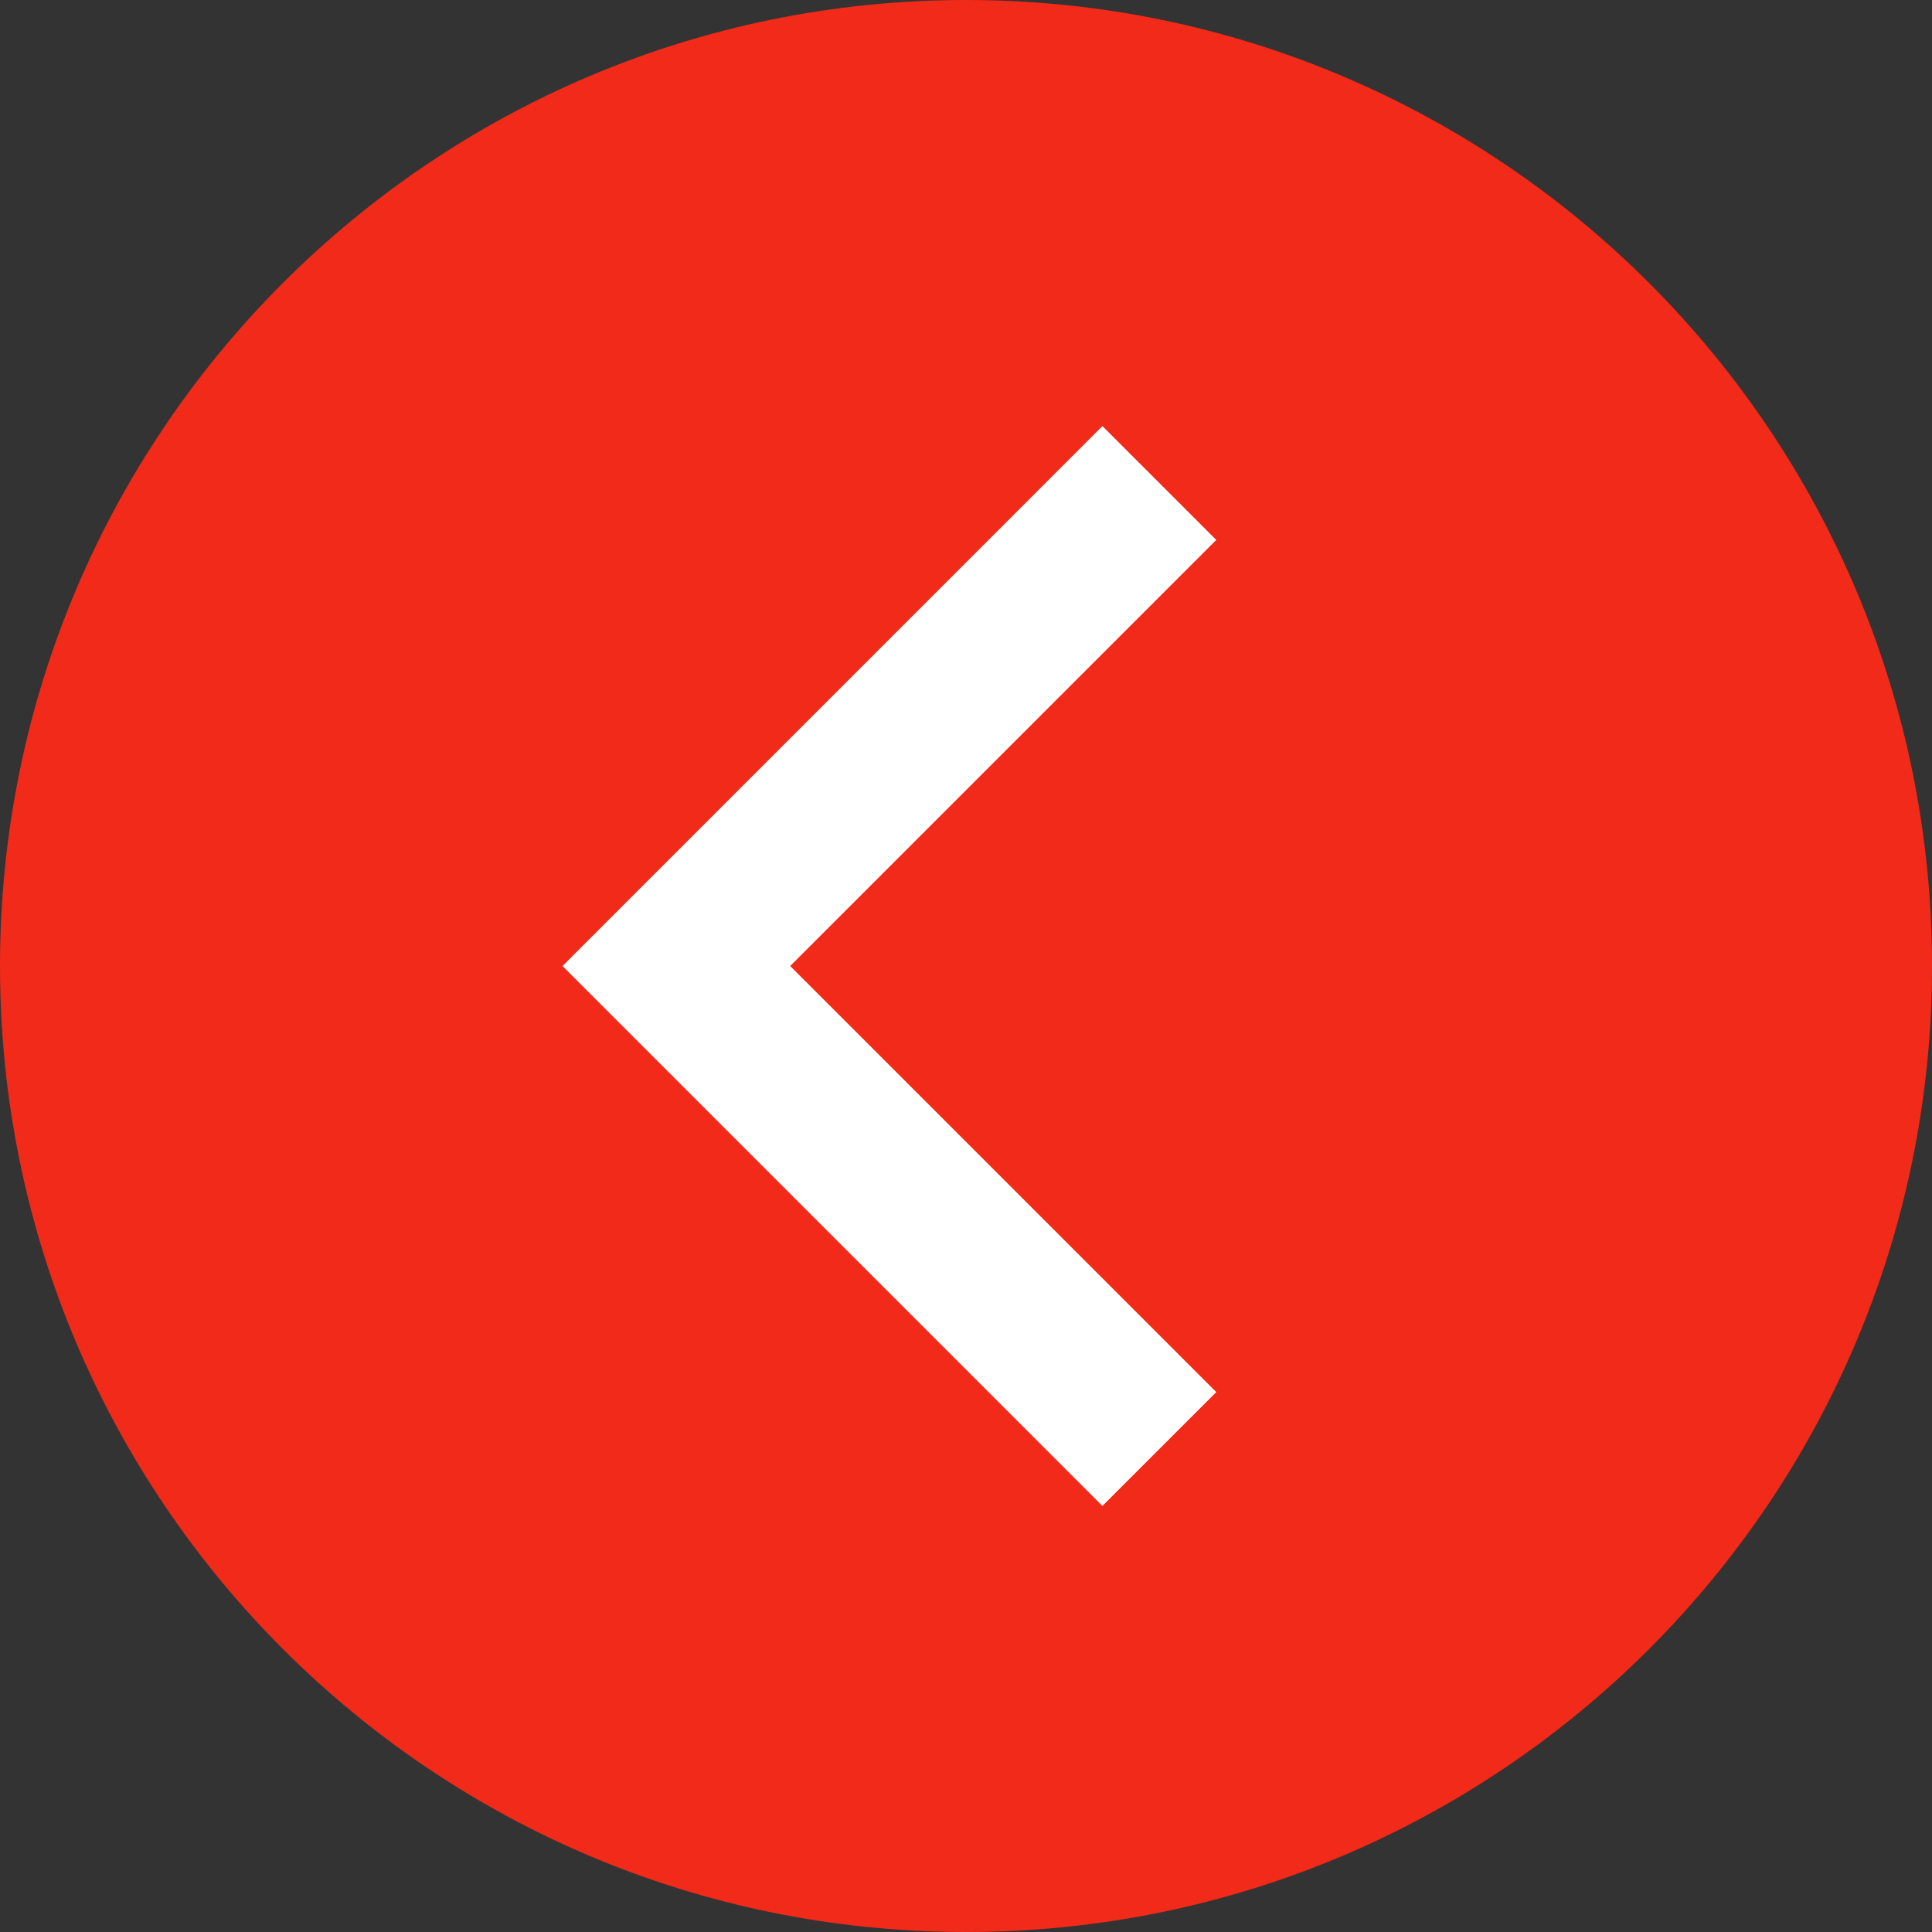
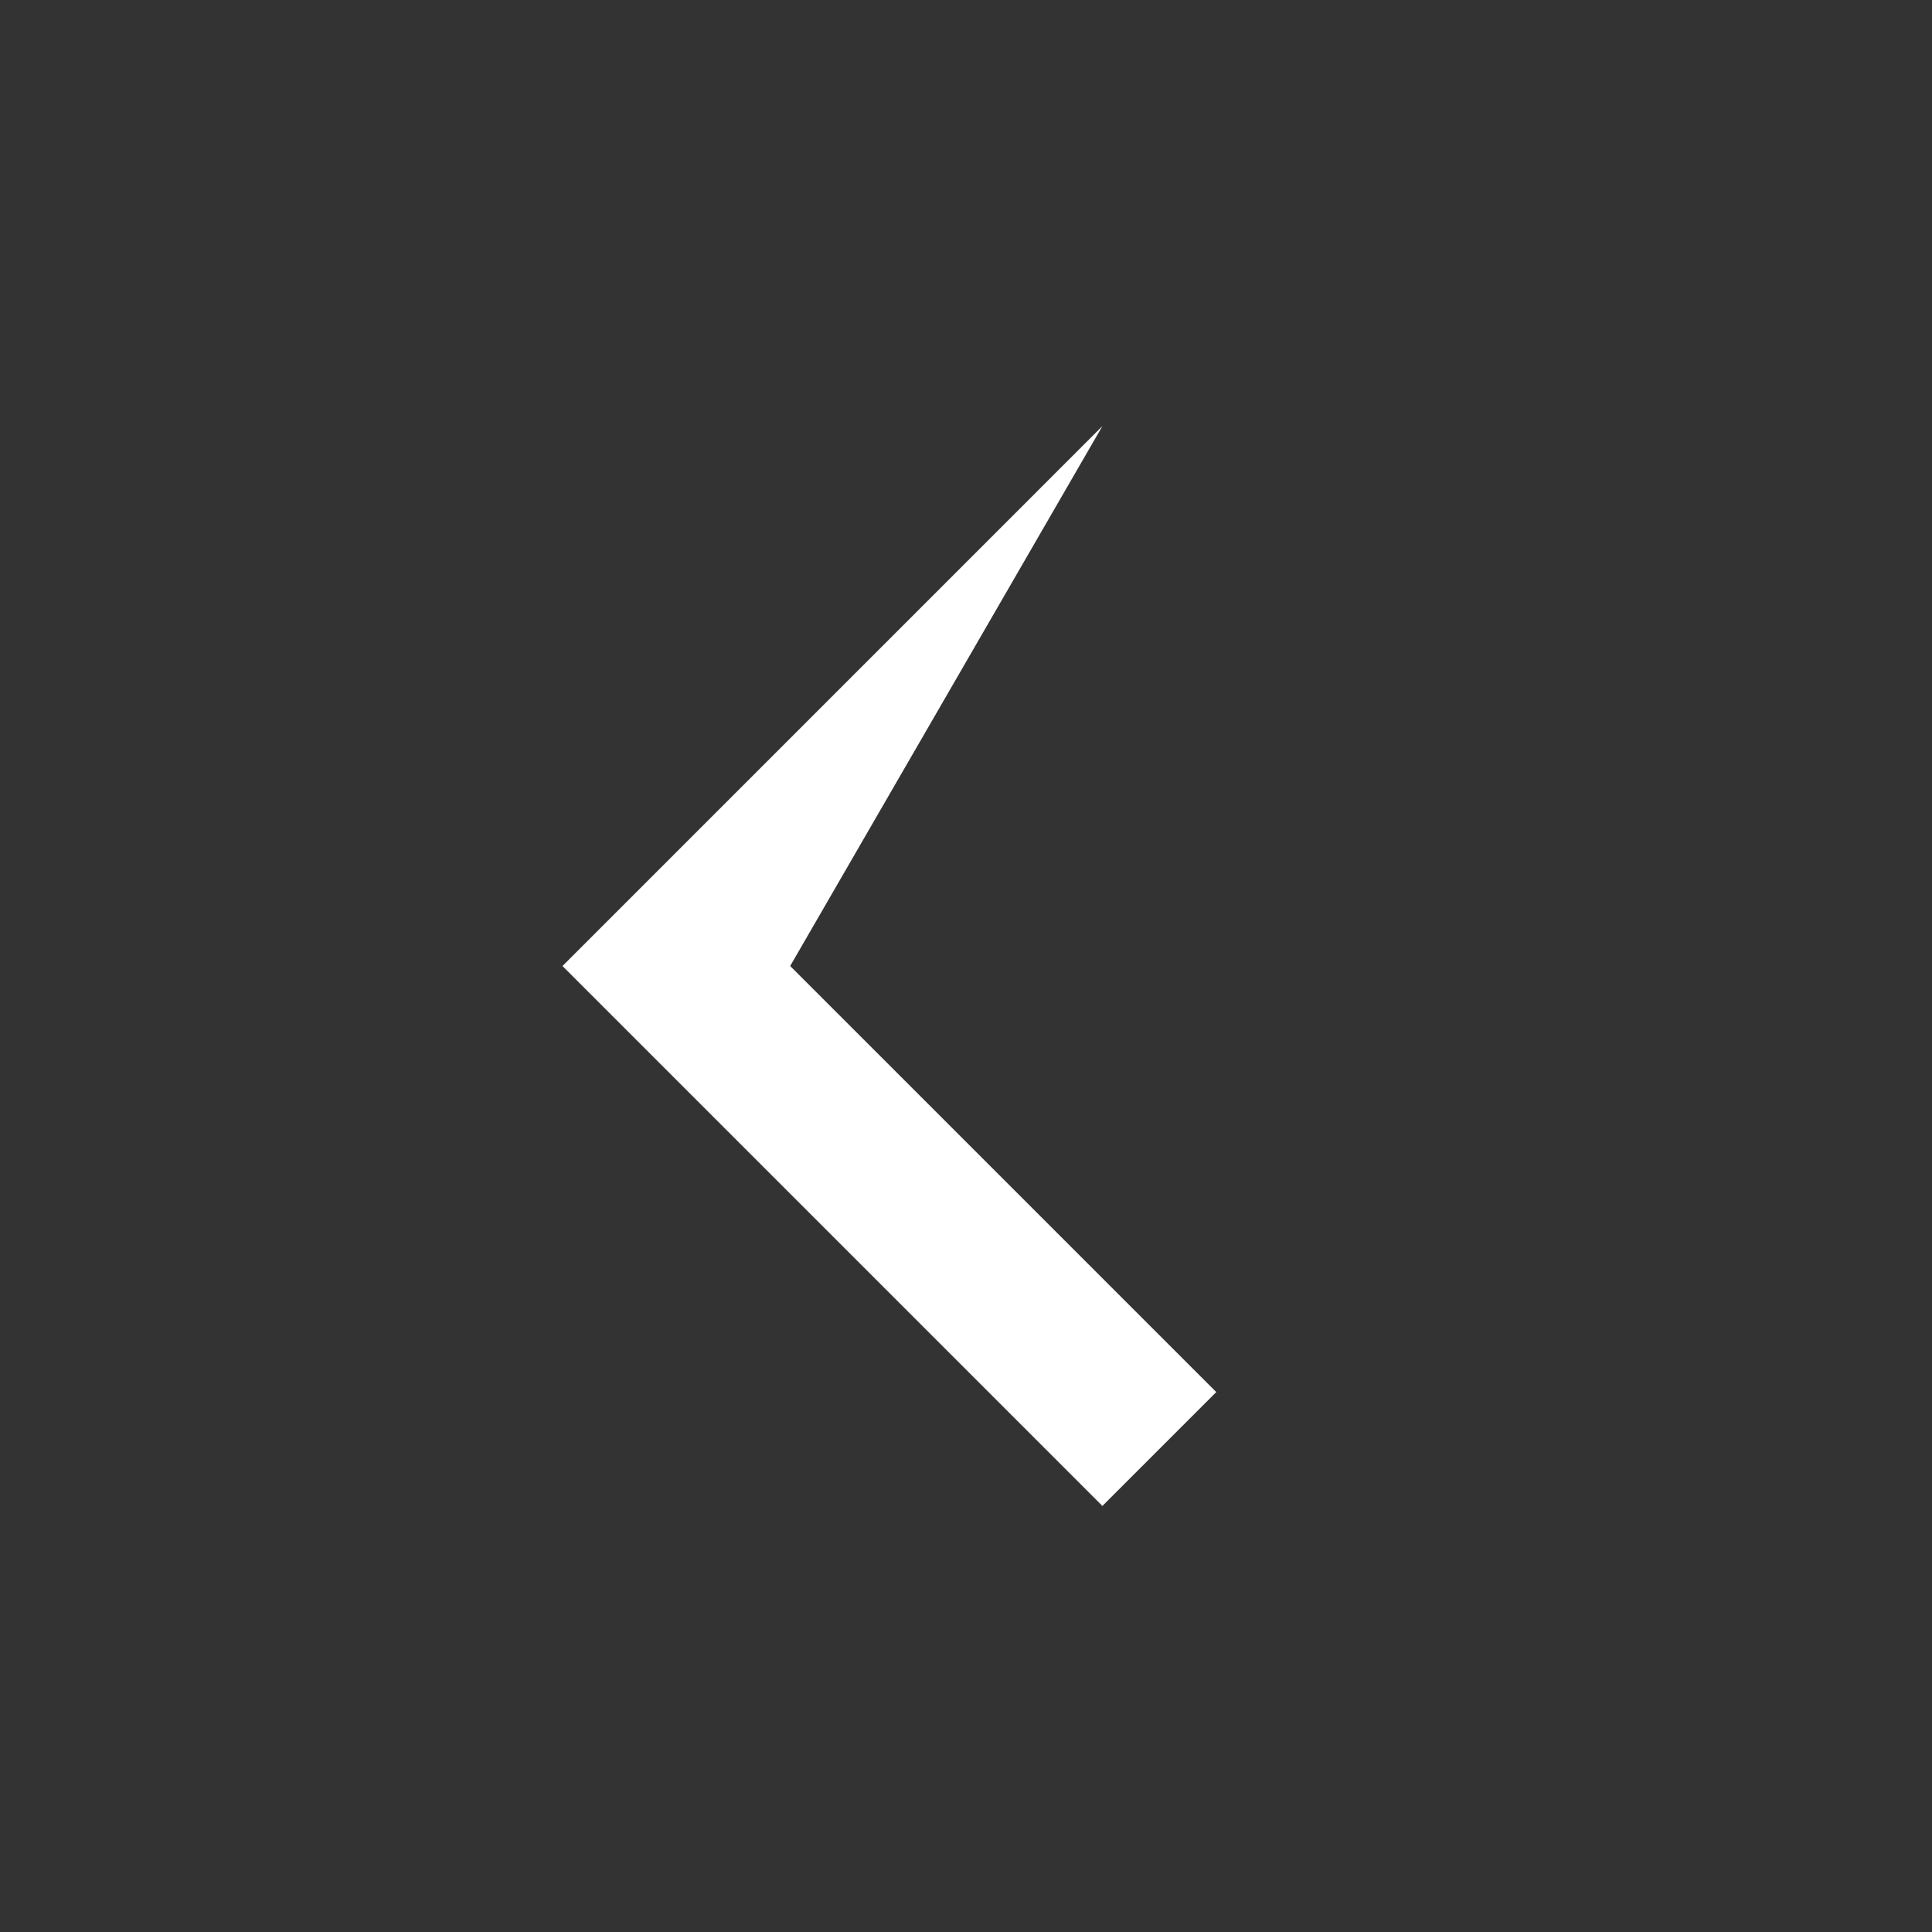
<svg xmlns="http://www.w3.org/2000/svg" width="144" height="144" viewBox="0 0 144 144" fill="none">
  <rect x="0" y="0" width="144" height="144" fill="#333333" stroke="none" />
-   <path d="M0 72C0 111.765 32.236 144 72 144C111.765 144 144 111.765 144 72C144 32.236 111.765 0 72 0C32.236 0 0 32.236 0 72Z" fill="#F12A19" />
-   <path fill-rule="evenodd" clip-rule="evenodd" d="M41.925 72.001L82.167 112.243L90.653 103.758L58.895 72.001L90.653 40.243L82.167 31.758L41.925 72.001Z" fill="white" />
+   <path fill-rule="evenodd" clip-rule="evenodd" d="M41.925 72.001L82.167 112.243L90.653 103.758L58.895 72.001L82.167 31.758L41.925 72.001Z" fill="white" />
</svg>